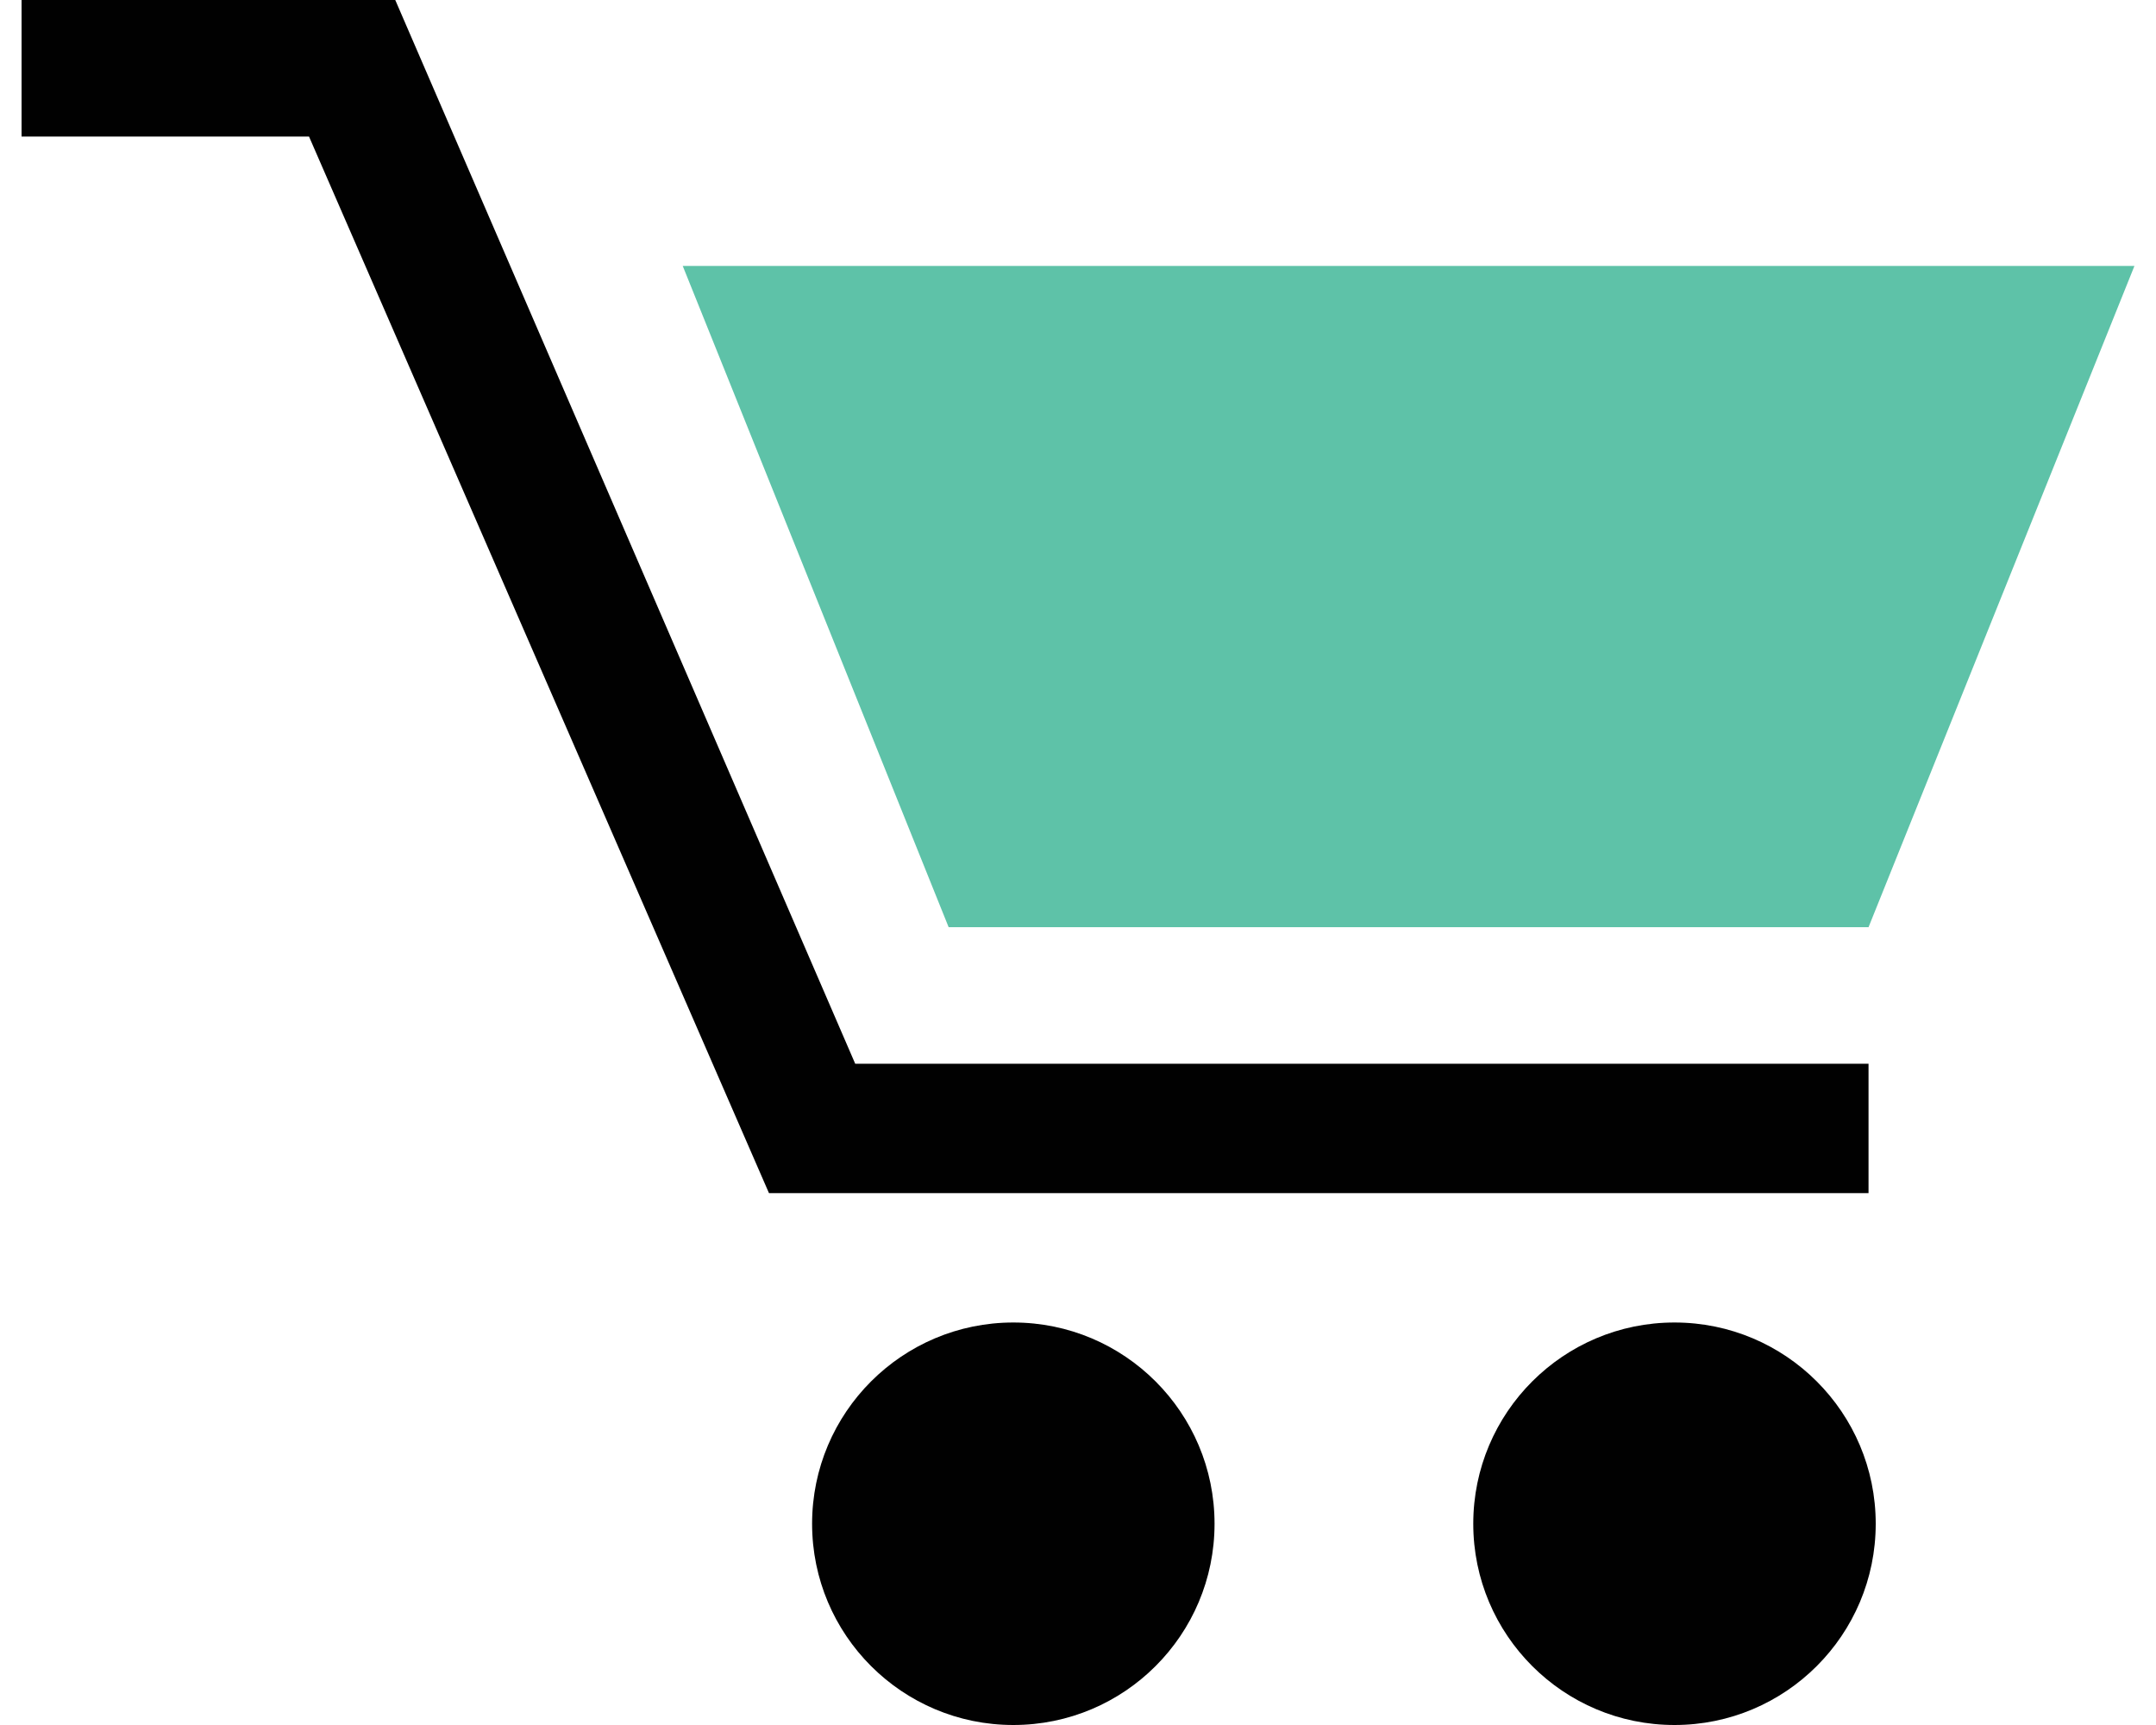
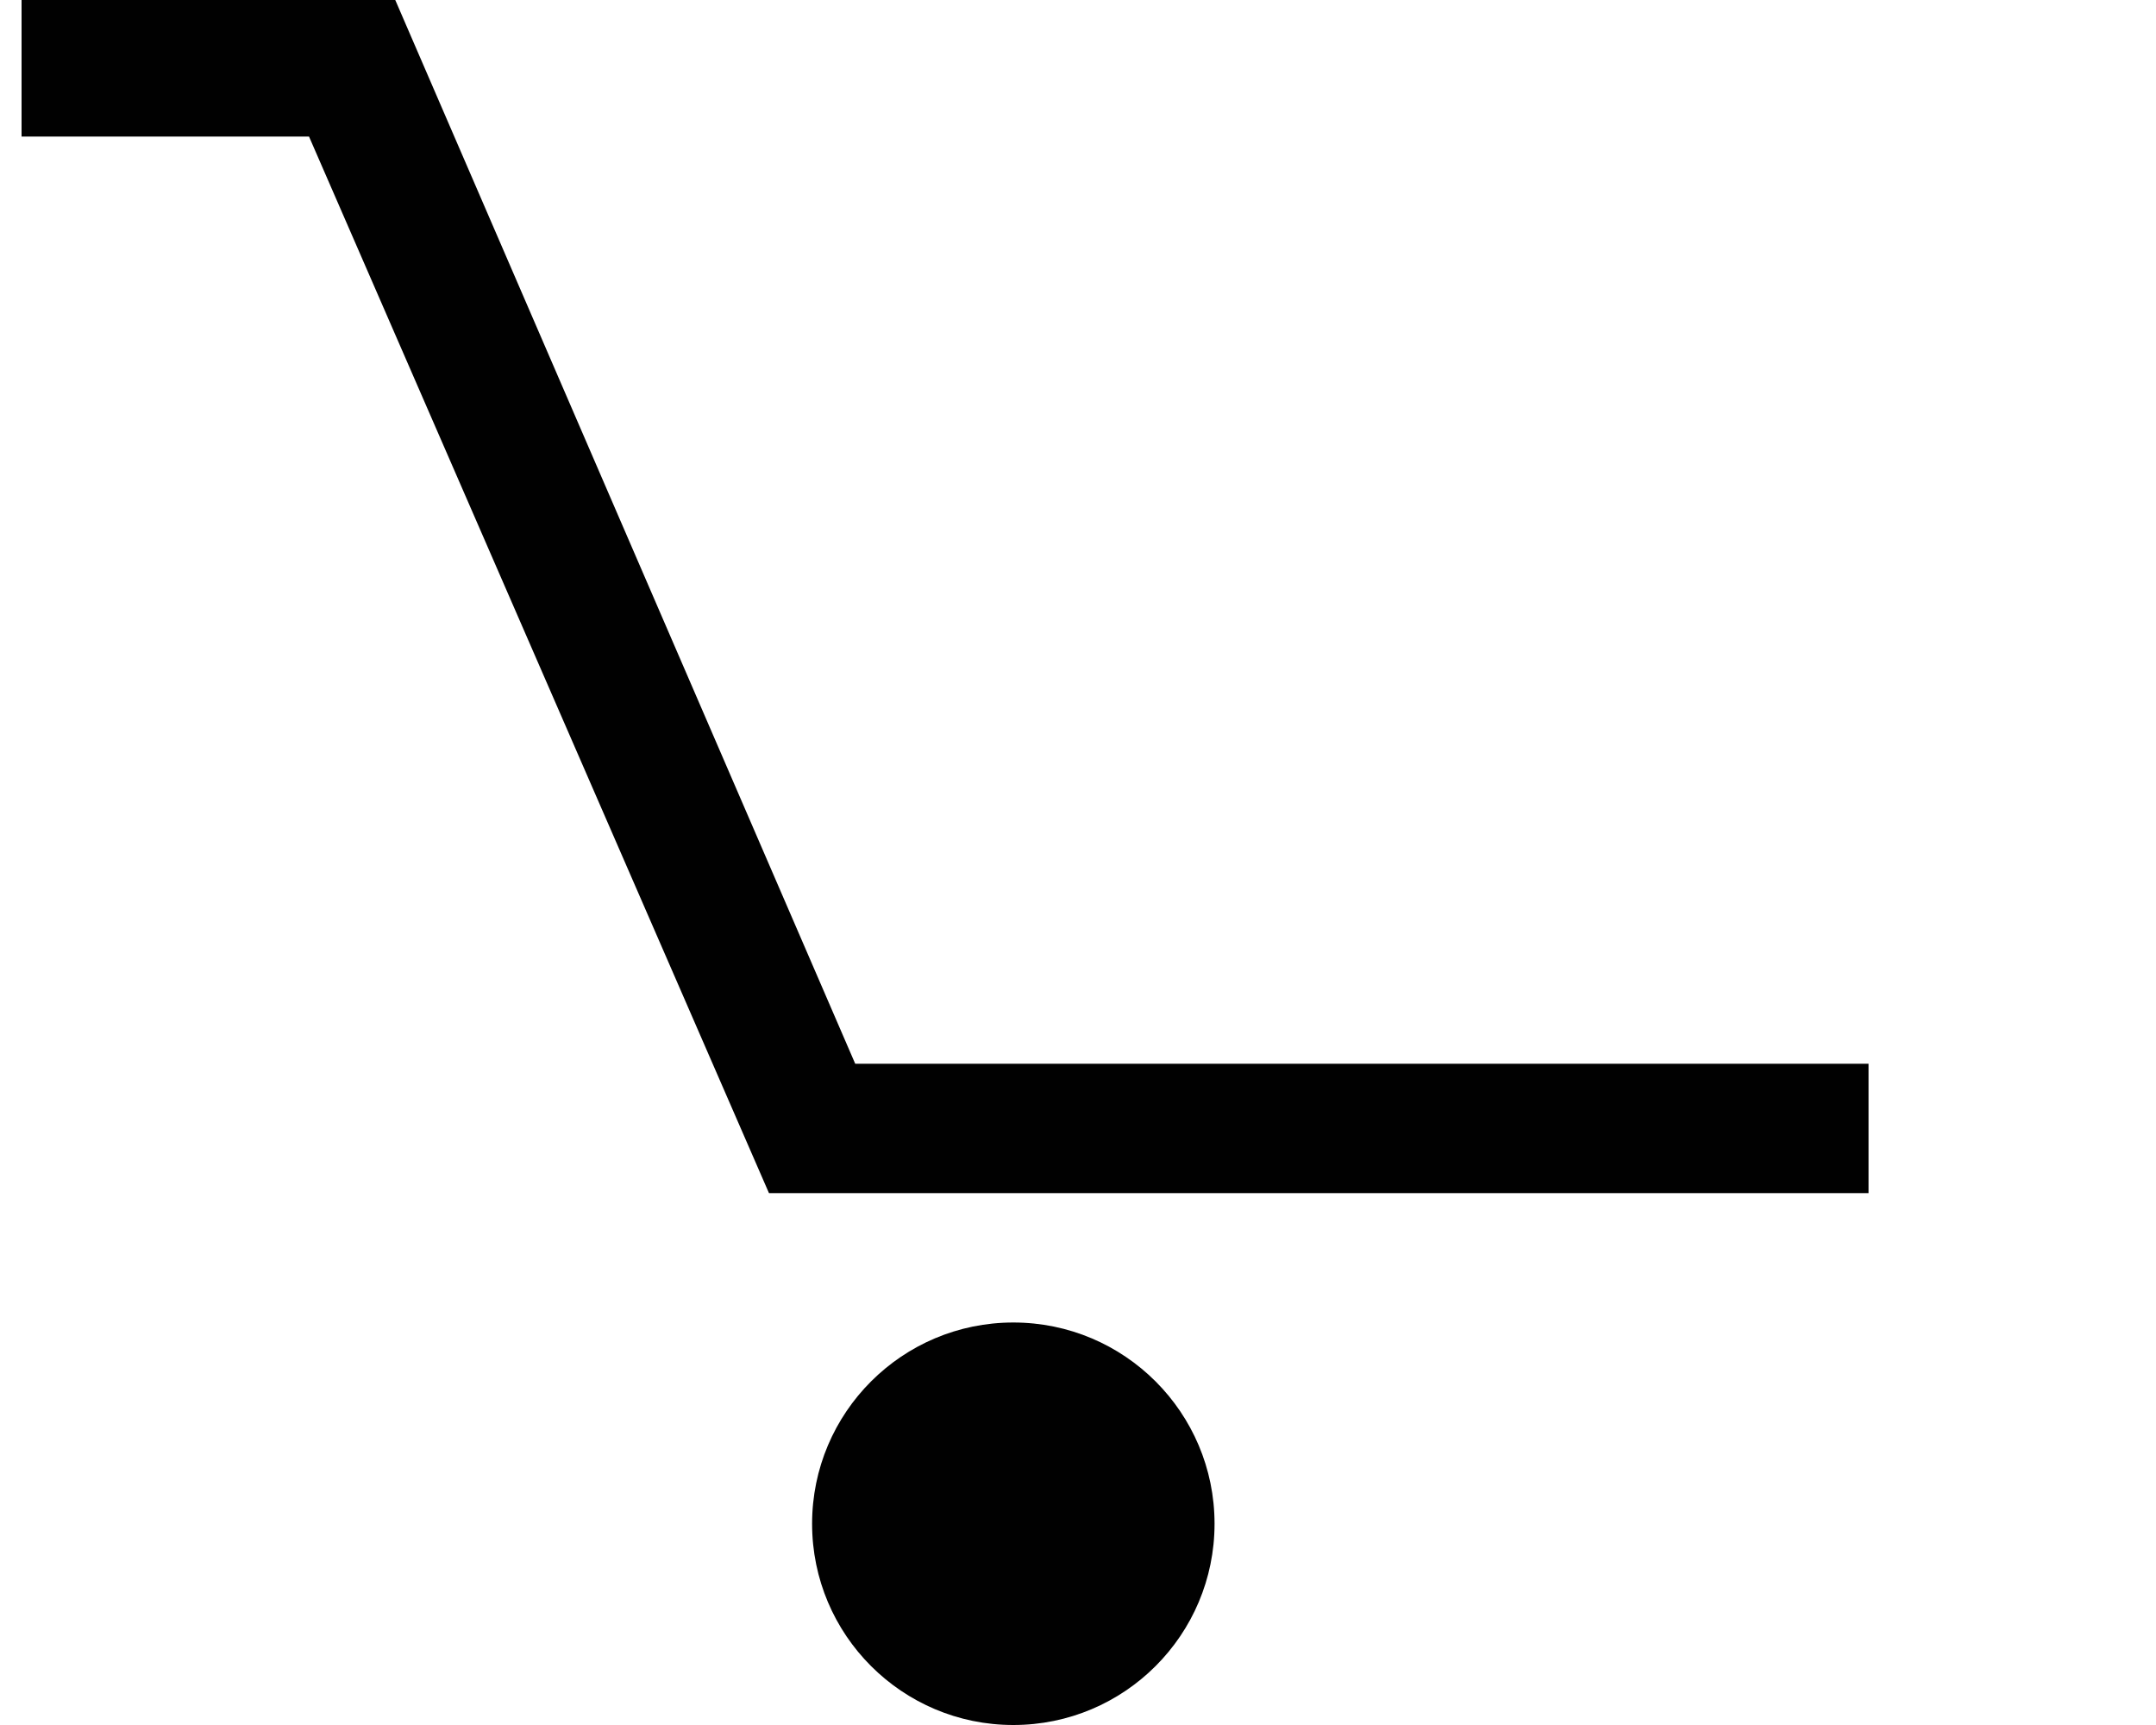
<svg xmlns="http://www.w3.org/2000/svg" xmlns:xlink="http://www.w3.org/1999/xlink" version="1.1" id="Layer_1" x="0px" y="0px" viewBox="0 0 30 24" style="enable-background:new 0 0 30 24;" xml:space="preserve">
  <style type="text/css">
	.st0{clip-path:url(#SVGID_2_);}
	.st1{clip-path:url(#SVGID_4_);fill:#010101;}
	.st2{clip-path:url(#SVGID_6_);}
	.st3{clip-path:url(#SVGID_8_);fill:#5EC2A8;}
	.st4{clip-path:url(#SVGID_10_);}
	.st5{clip-path:url(#SVGID_12_);fill:#010101;}
	.st6{clip-path:url(#SVGID_14_);}
	.st7{clip-path:url(#SVGID_16_);fill:#010101;}
	.st8{clip-path:url(#XMLID_22_);}
	.st9{clip-path:url(#XMLID_23_);fill:#010101;}
	.st10{clip-path:url(#XMLID_24_);}
	.st11{clip-path:url(#XMLID_25_);fill:#5EC2A8;}
	.st12{clip-path:url(#XMLID_26_);}
	.st13{clip-path:url(#XMLID_27_);fill:#010101;}
	.st14{clip-path:url(#XMLID_28_);}
	.st15{clip-path:url(#XMLID_29_);fill:#010101;}
</style>
  <g>
    <defs>
      <polygon id="SVGID_1_" points="599.8,-3609.4 584.4,-3609.4 578,-3624.1 574,-3624.1 574,-3625.9 579.2,-3625.9 585.7,-3611.2     599.8,-3611.2   " />
    </defs>
    <clipPath id="SVGID_2_">
      <use xlink:href="#SVGID_1_" style="overflow:visible;" />
    </clipPath>
    <g class="st0">
      <defs>
        <rect id="SVGID_3_" x="-704" y="-3695" width="1440" height="5096" />
      </defs>
      <clipPath id="SVGID_4_">
        <use xlink:href="#SVGID_3_" style="overflow:visible;" />
      </clipPath>
-       <rect x="569" y="-3630.9" class="st1" width="35.8" height="26.6" />
    </g>
  </g>
  <g>
    <defs>
      <polygon id="SVGID_5_" points="603.5,-3622.3 599.8,-3613.1 586.9,-3613.1 583.2,-3622.3   " />
    </defs>
    <clipPath id="SVGID_6_">
      <use xlink:href="#SVGID_5_" style="overflow:visible;" />
    </clipPath>
    <g class="st2">
      <defs>
        <rect id="SVGID_7_" x="-704" y="-3695" width="1440" height="5096" />
      </defs>
      <clipPath id="SVGID_8_">
        <use xlink:href="#SVGID_7_" style="overflow:visible;" />
      </clipPath>
      <rect x="578.2" y="-3627.3" class="st3" width="30.3" height="19.2" />
    </g>
  </g>
  <g>
    <defs>
      <circle id="SVGID_9_" cx="587.8" cy="-3604.8" r="2.8" />
    </defs>
    <clipPath id="SVGID_10_">
      <use xlink:href="#SVGID_9_" style="overflow:visible;" />
    </clipPath>
    <g class="st4">
      <defs>
        <rect id="SVGID_11_" x="-704" y="-3695" width="1440" height="5096" />
      </defs>
      <clipPath id="SVGID_12_">
        <use xlink:href="#SVGID_11_" style="overflow:visible;" />
      </clipPath>
      <rect x="580.1" y="-3612.5" class="st5" width="15.5" height="15.5" />
    </g>
  </g>
  <g>
    <defs>
      <circle id="SVGID_13_" cx="597" cy="-3604.8" r="2.8" />
    </defs>
    <clipPath id="SVGID_14_">
      <use xlink:href="#SVGID_13_" style="overflow:visible;" />
    </clipPath>
    <g class="st6">
      <defs>
        <rect id="SVGID_15_" x="-704" y="-3695" width="1440" height="5096" />
      </defs>
      <clipPath id="SVGID_16_">
        <use xlink:href="#SVGID_15_" style="overflow:visible;" />
      </clipPath>
      <rect x="589.3" y="-3612.5" class="st7" width="15.5" height="15.5" />
    </g>
  </g>
  <g id="XMLID_17_">
    <defs>
      <polygon id="XMLID_18_" points="26,16.6 10.7,16.6 4.3,1.9 0.3,1.9 0.3,0 5.5,0 11.9,14.8 26,14.8   " />
    </defs>
    <clipPath id="XMLID_22_">
      <use xlink:href="#XMLID_18_" style="overflow:visible;" />
    </clipPath>
    <g id="XMLID_19_" class="st8">
      <defs>
        <rect id="XMLID_20_" x="-1277.7" y="-69" width="1440" height="5096" />
      </defs>
      <clipPath id="XMLID_23_">
        <use xlink:href="#XMLID_20_" style="overflow:visible;" />
      </clipPath>
      <rect id="XMLID_21_" x="-4.7" y="-5" class="st9" width="35.8" height="26.6" />
    </g>
  </g>
  <g id="XMLID_12_">
    <defs>
-       <polygon id="XMLID_13_" points="29.7,3.7 26,12.9 13.2,12.9 9.5,3.7   " />
-     </defs>
+       </defs>
    <clipPath id="XMLID_24_">
      <use xlink:href="#XMLID_13_" style="overflow:visible;" />
    </clipPath>
    <g id="XMLID_14_" class="st10">
      <defs>
        <rect id="XMLID_15_" x="-1277.7" y="-69" width="1440" height="5096" />
      </defs>
      <clipPath id="XMLID_25_">
        <use xlink:href="#XMLID_15_" style="overflow:visible;" />
      </clipPath>
-       <rect id="XMLID_16_" x="4.5" y="-1.3" class="st11" width="30.3" height="19.2" />
    </g>
  </g>
  <g id="XMLID_7_">
    <defs>
      <circle id="XMLID_8_" cx="14.1" cy="21.2" r="2.8" />
    </defs>
    <clipPath id="XMLID_26_">
      <use xlink:href="#XMLID_8_" style="overflow:visible;" />
    </clipPath>
    <g id="XMLID_9_" class="st12">
      <defs>
        <rect id="XMLID_10_" x="-1277.7" y="-69" width="1440" height="5096" />
      </defs>
      <clipPath id="XMLID_27_">
        <use xlink:href="#XMLID_10_" style="overflow:visible;" />
      </clipPath>
      <rect id="XMLID_11_" x="6.3" y="13.4" class="st13" width="15.5" height="15.5" />
    </g>
  </g>
  <g id="XMLID_2_">
    <defs>
      <circle id="XMLID_3_" cx="23.3" cy="21.2" r="2.8" />
    </defs>
    <clipPath id="XMLID_28_">
      <use xlink:href="#XMLID_3_" style="overflow:visible;" />
    </clipPath>
    <g id="XMLID_4_" class="st14">
      <defs>
-         <rect id="XMLID_5_" x="-1277.7" y="-69" width="1440" height="5096" />
-       </defs>
+         </defs>
      <clipPath id="XMLID_29_">
        <use xlink:href="#XMLID_5_" style="overflow:visible;" />
      </clipPath>
      <rect id="XMLID_6_" x="15.5" y="13.4" class="st15" width="15.5" height="15.5" />
    </g>
  </g>
</svg>